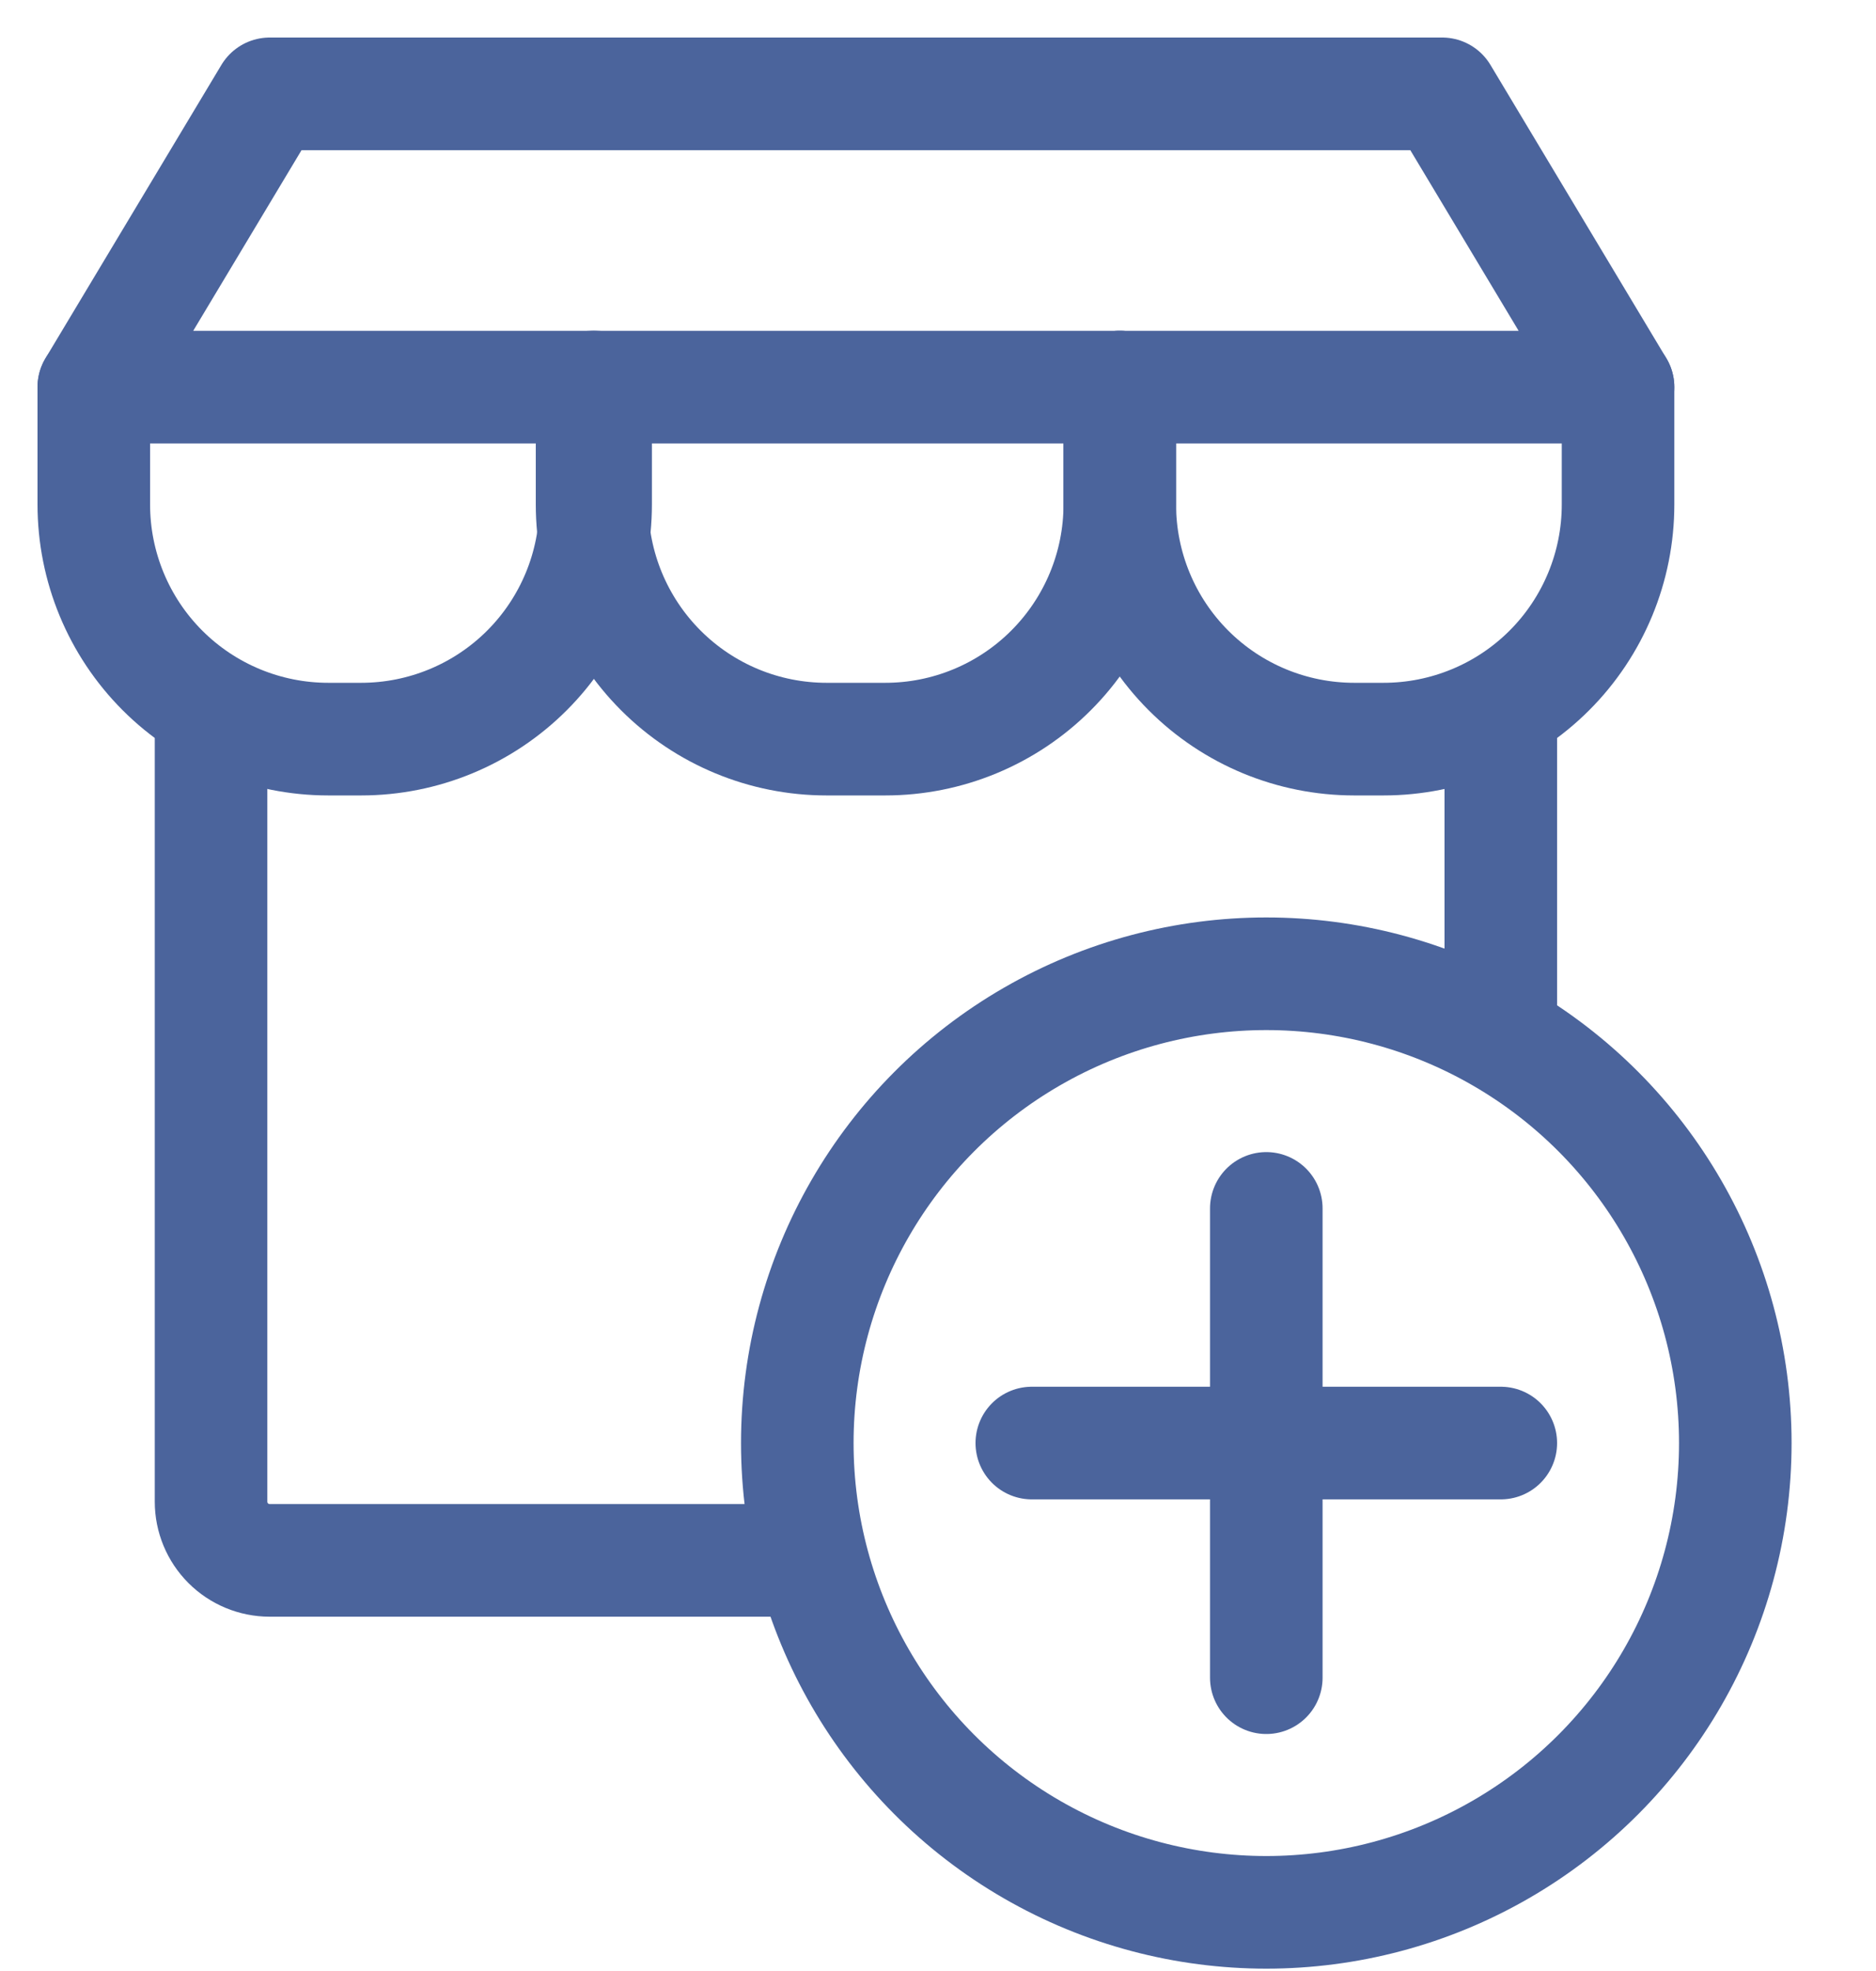
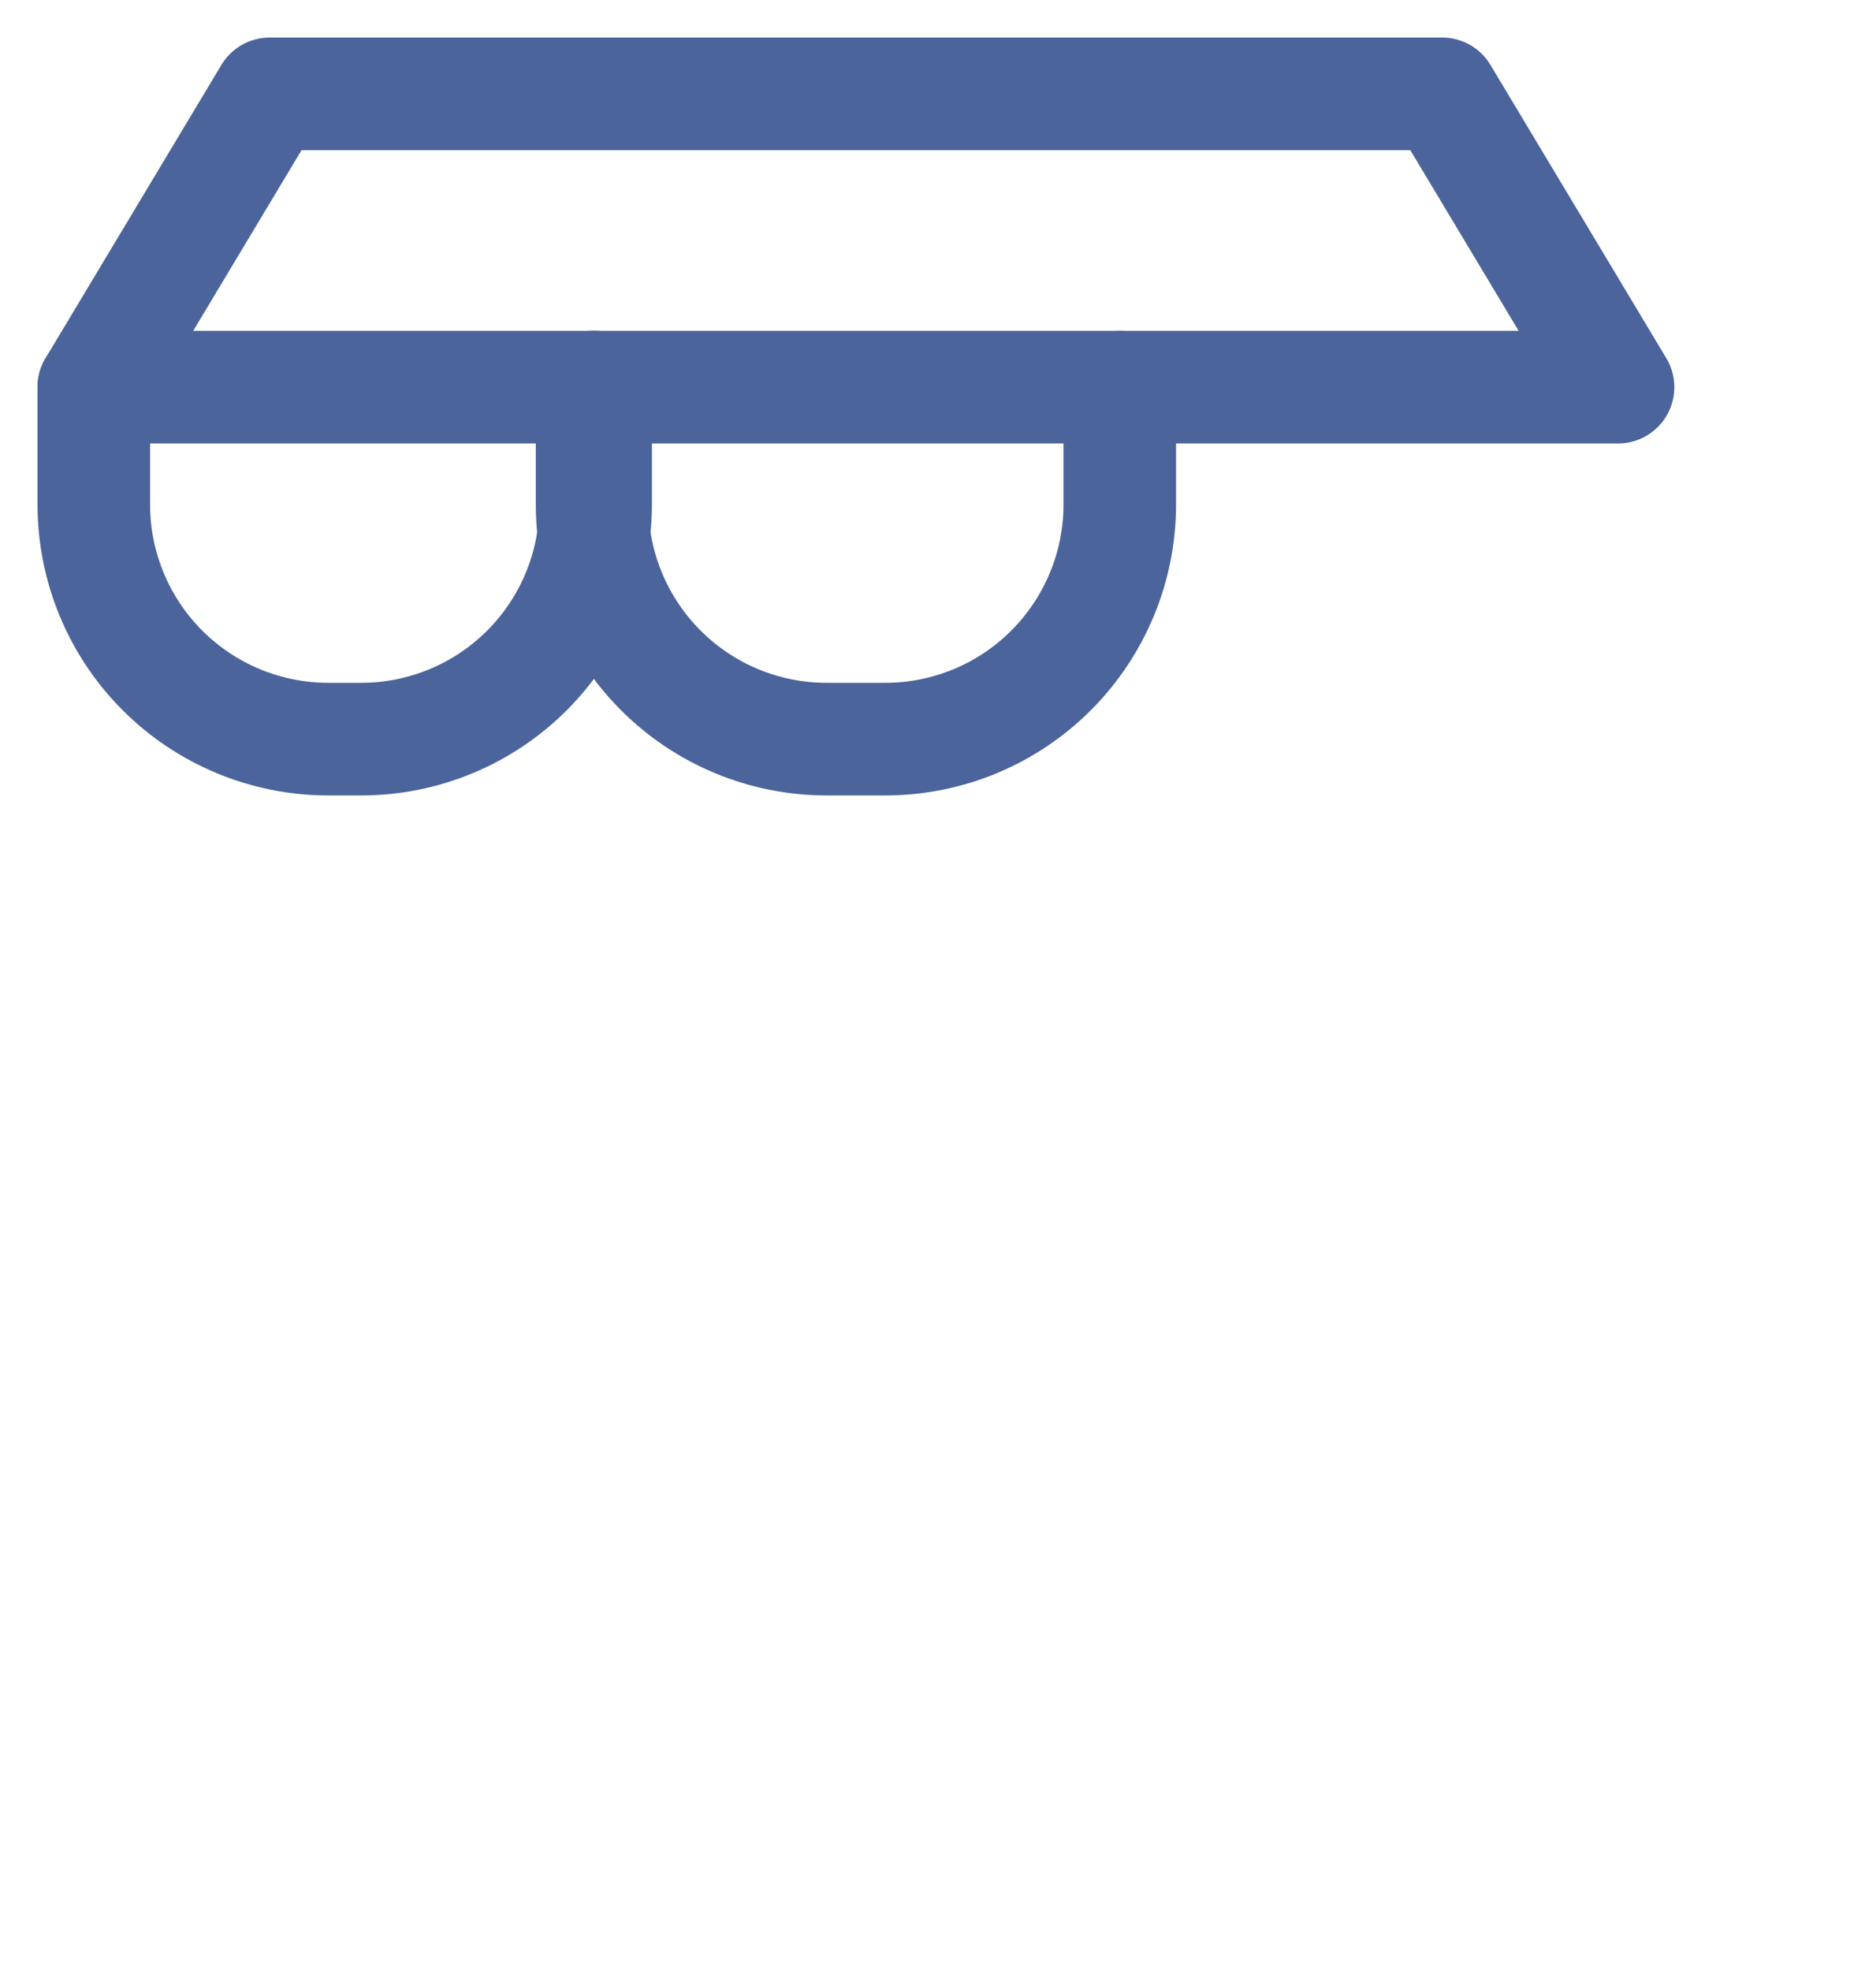
<svg xmlns="http://www.w3.org/2000/svg" width="20" height="21" viewBox="0 0 20 21" fill="none">
-   <path d="M2.25 7.875L2.25 16C2.25 16.166 2.316 16.325 2.433 16.442C2.55 16.559 2.709 16.625 2.875 16.625C2.875 16.625 5.678 16.625 7.875 16.625M16 7.875V10.375" stroke="#4B649C" stroke-width="1.2" stroke-linecap="square" stroke-linejoin="round" />
-   <path d="M1 4.125L2.875 1H15.375L17.25 4.125H1Z" stroke="#4B649C" stroke-width="1.2" stroke-linecap="round" stroke-linejoin="round" />
+   <path d="M1 4.125L2.875 1H15.375L17.25 4.125H1" stroke="#4B649C" stroke-width="1.2" stroke-linecap="round" stroke-linejoin="round" />
  <path d="M6.35 4.125V5.375C6.35 6.038 6.087 6.674 5.618 7.143C5.149 7.612 4.513 7.875 3.85 7.875H3.5C2.837 7.875 2.201 7.612 1.732 7.143C1.263 6.674 1 6.038 1 5.375V4.125" stroke="#4B649C" stroke-width="1.2" stroke-linecap="round" stroke-linejoin="round" />
  <path d="M11.938 4.125V5.375C11.938 6.038 11.674 6.674 11.205 7.143C10.736 7.612 10.101 7.875 9.438 7.875H8.812C8.149 7.875 7.514 7.612 7.045 7.143C6.576 6.674 6.312 6.038 6.312 5.375V4.125" stroke="#4B649C" stroke-width="1.2" stroke-linecap="round" stroke-linejoin="round" />
-   <path d="M17.25 4.125V5.375C17.25 6.038 16.987 6.674 16.518 7.143C16.049 7.612 15.413 7.875 14.75 7.875H14.438C13.774 7.875 13.139 7.612 12.67 7.143C12.201 6.674 11.938 6.038 11.938 5.375V4.125" stroke="#4B649C" stroke-width="1.2" stroke-linecap="round" stroke-linejoin="round" />
-   <circle cx="13.5" cy="15.375" r="5" stroke="#4B649C" stroke-width="1.2" stroke-linecap="round" stroke-linejoin="round" />
-   <path d="M13.5 12.875V17.875" stroke="#4B649C" stroke-width="1.2" stroke-linecap="round" stroke-linejoin="round" />
-   <path d="M11 15.375H16" stroke="#4B649C" stroke-width="1.2" stroke-linecap="round" stroke-linejoin="round" />
</svg>